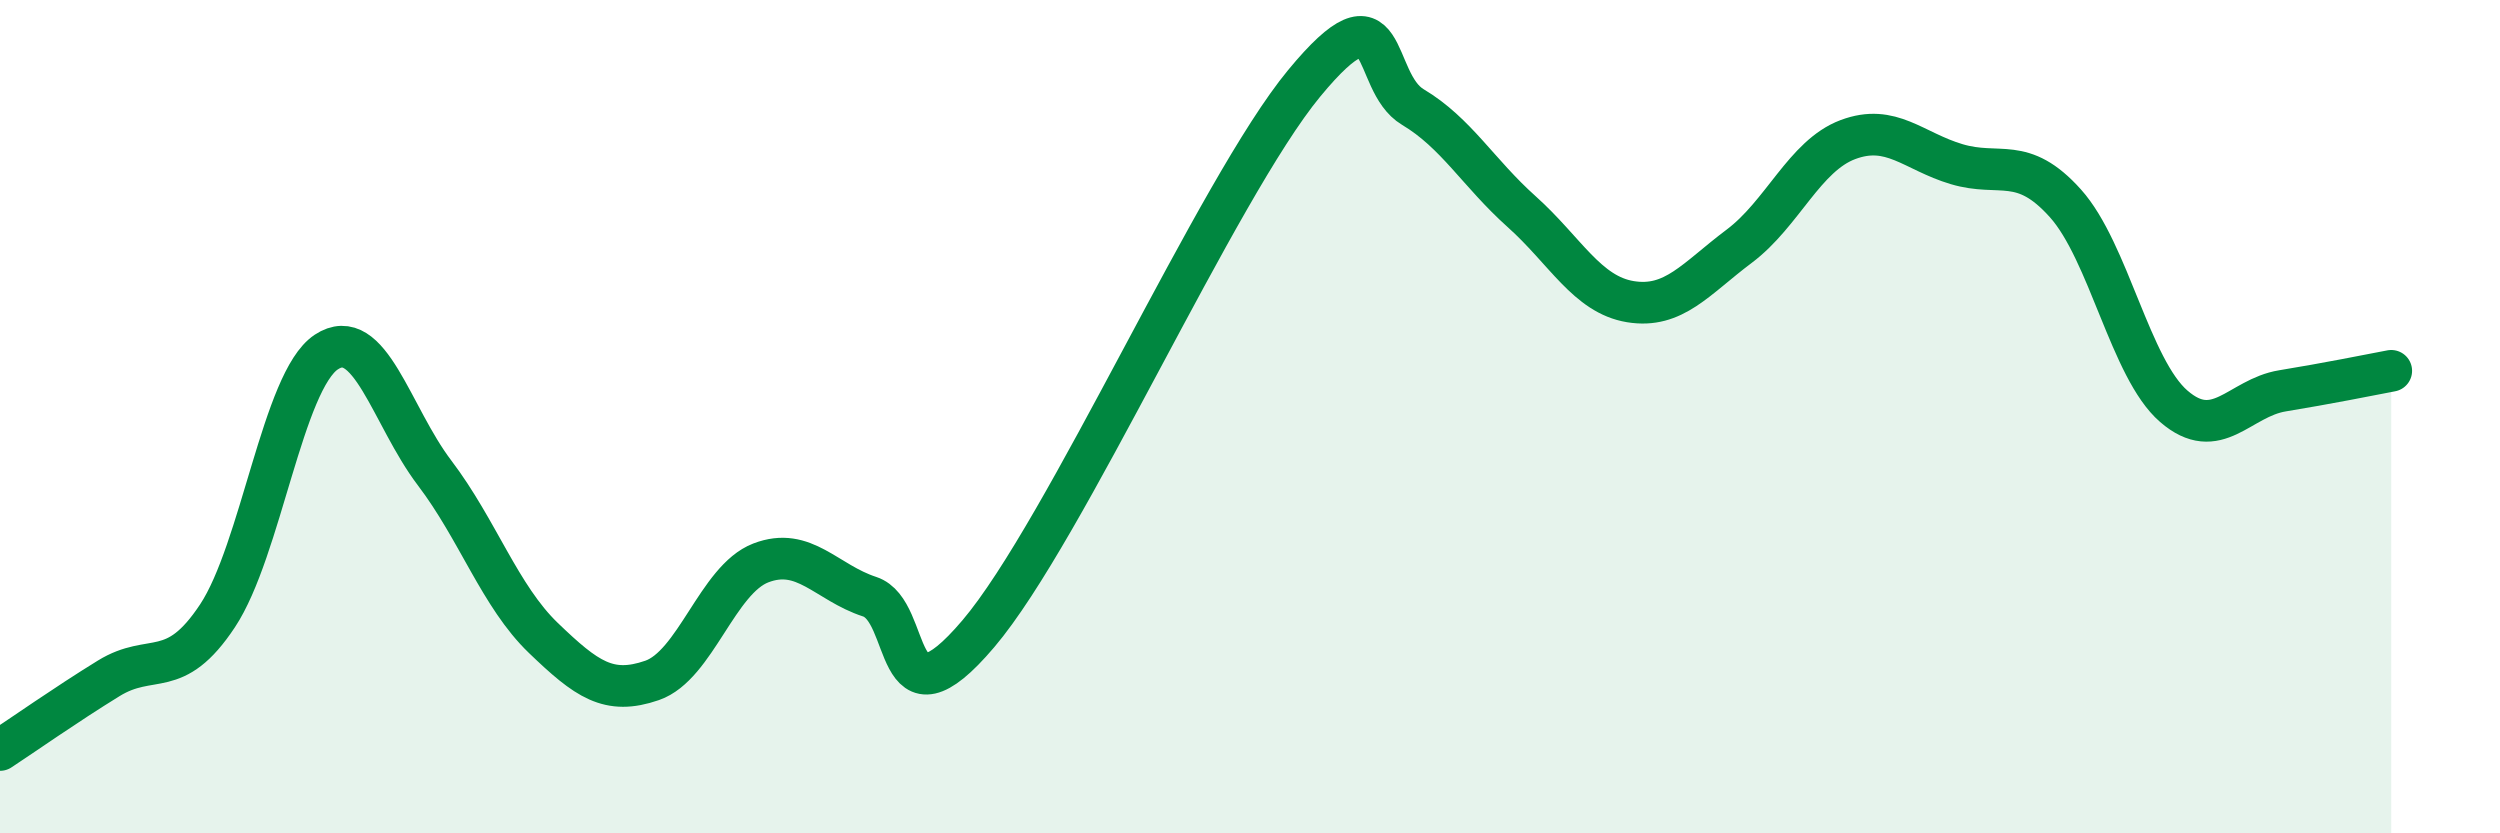
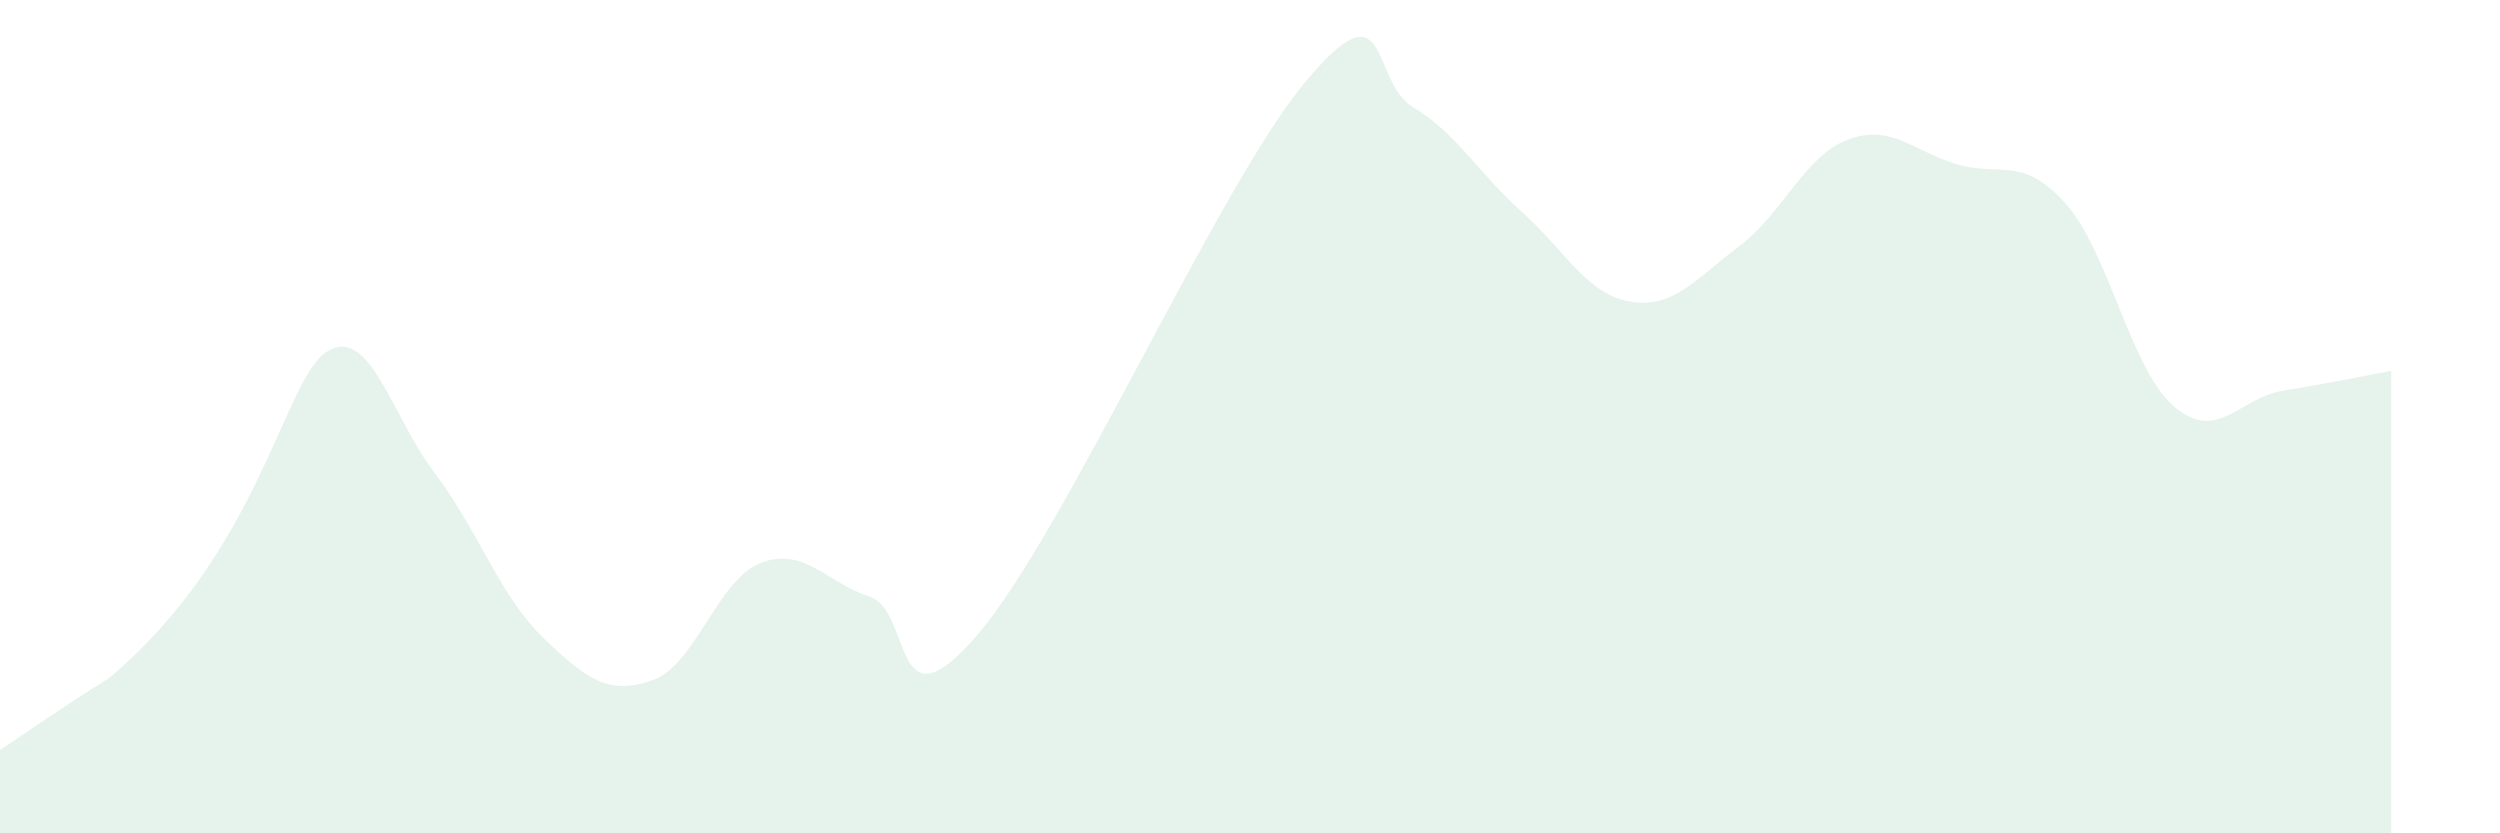
<svg xmlns="http://www.w3.org/2000/svg" width="60" height="20" viewBox="0 0 60 20">
-   <path d="M 0,18 C 0.52,17.66 1.57,16.92 2.61,16.28 C 3.65,15.64 4.18,16.35 5.22,14.78 C 6.26,13.21 6.79,9.14 7.83,8.45 C 8.87,7.76 9.39,9.98 10.43,11.35 C 11.47,12.72 12,14.31 13.04,15.31 C 14.08,16.31 14.61,16.69 15.65,16.33 C 16.69,15.97 17.22,13.91 18.26,13.51 C 19.3,13.11 19.83,13.98 20.87,14.32 C 21.91,14.66 21.39,17.67 23.48,15.21 C 25.57,12.75 29.21,4.53 31.3,2 C 33.39,-0.53 32.87,1.95 33.91,2.57 C 34.95,3.19 35.48,4.15 36.52,5.08 C 37.56,6.01 38.09,7.07 39.13,7.24 C 40.17,7.41 40.7,6.69 41.74,5.91 C 42.78,5.13 43.31,3.74 44.35,3.35 C 45.39,2.96 45.92,3.63 46.96,3.94 C 48,4.25 48.53,3.72 49.57,4.88 C 50.61,6.04 51.13,8.85 52.17,9.75 C 53.21,10.65 53.74,9.55 54.78,9.38 C 55.82,9.21 56.87,9 57.39,8.9L57.39 20L0 20Z" fill="#008740" opacity="0.1" stroke-linecap="round" stroke-linejoin="round" />
-   <path d="M 0,18 C 0.52,17.66 1.57,16.92 2.61,16.28 C 3.65,15.64 4.18,16.35 5.22,14.78 C 6.26,13.21 6.79,9.14 7.83,8.45 C 8.87,7.76 9.39,9.98 10.43,11.35 C 11.47,12.72 12,14.31 13.04,15.31 C 14.08,16.31 14.61,16.69 15.65,16.33 C 16.69,15.97 17.22,13.91 18.26,13.51 C 19.3,13.11 19.83,13.98 20.87,14.32 C 21.91,14.66 21.39,17.67 23.48,15.21 C 25.57,12.75 29.21,4.53 31.3,2 C 33.39,-0.53 32.87,1.95 33.91,2.57 C 34.95,3.19 35.48,4.15 36.52,5.08 C 37.56,6.01 38.09,7.07 39.13,7.24 C 40.17,7.41 40.7,6.69 41.74,5.91 C 42.78,5.13 43.31,3.74 44.35,3.35 C 45.39,2.96 45.92,3.63 46.96,3.94 C 48,4.25 48.53,3.72 49.57,4.88 C 50.61,6.04 51.13,8.85 52.17,9.75 C 53.21,10.65 53.74,9.55 54.78,9.38 C 55.82,9.21 56.87,9 57.39,8.9" stroke="#008740" stroke-width="1" fill="none" stroke-linecap="round" stroke-linejoin="round" />
+   <path d="M 0,18 C 0.52,17.66 1.57,16.92 2.61,16.28 C 6.26,13.21 6.79,9.14 7.83,8.45 C 8.87,7.76 9.39,9.98 10.43,11.35 C 11.47,12.72 12,14.31 13.04,15.31 C 14.08,16.31 14.61,16.69 15.65,16.33 C 16.69,15.97 17.22,13.91 18.26,13.51 C 19.3,13.11 19.83,13.98 20.87,14.32 C 21.91,14.66 21.39,17.67 23.48,15.21 C 25.57,12.75 29.21,4.53 31.3,2 C 33.39,-0.53 32.87,1.95 33.91,2.57 C 34.95,3.19 35.48,4.15 36.52,5.08 C 37.56,6.01 38.09,7.07 39.13,7.24 C 40.17,7.41 40.7,6.69 41.74,5.91 C 42.78,5.13 43.31,3.74 44.35,3.35 C 45.39,2.96 45.92,3.63 46.96,3.94 C 48,4.25 48.53,3.72 49.57,4.88 C 50.61,6.04 51.13,8.85 52.17,9.75 C 53.21,10.65 53.74,9.55 54.78,9.38 C 55.82,9.21 56.87,9 57.39,8.9L57.39 20L0 20Z" fill="#008740" opacity="0.1" stroke-linecap="round" stroke-linejoin="round" />
</svg>